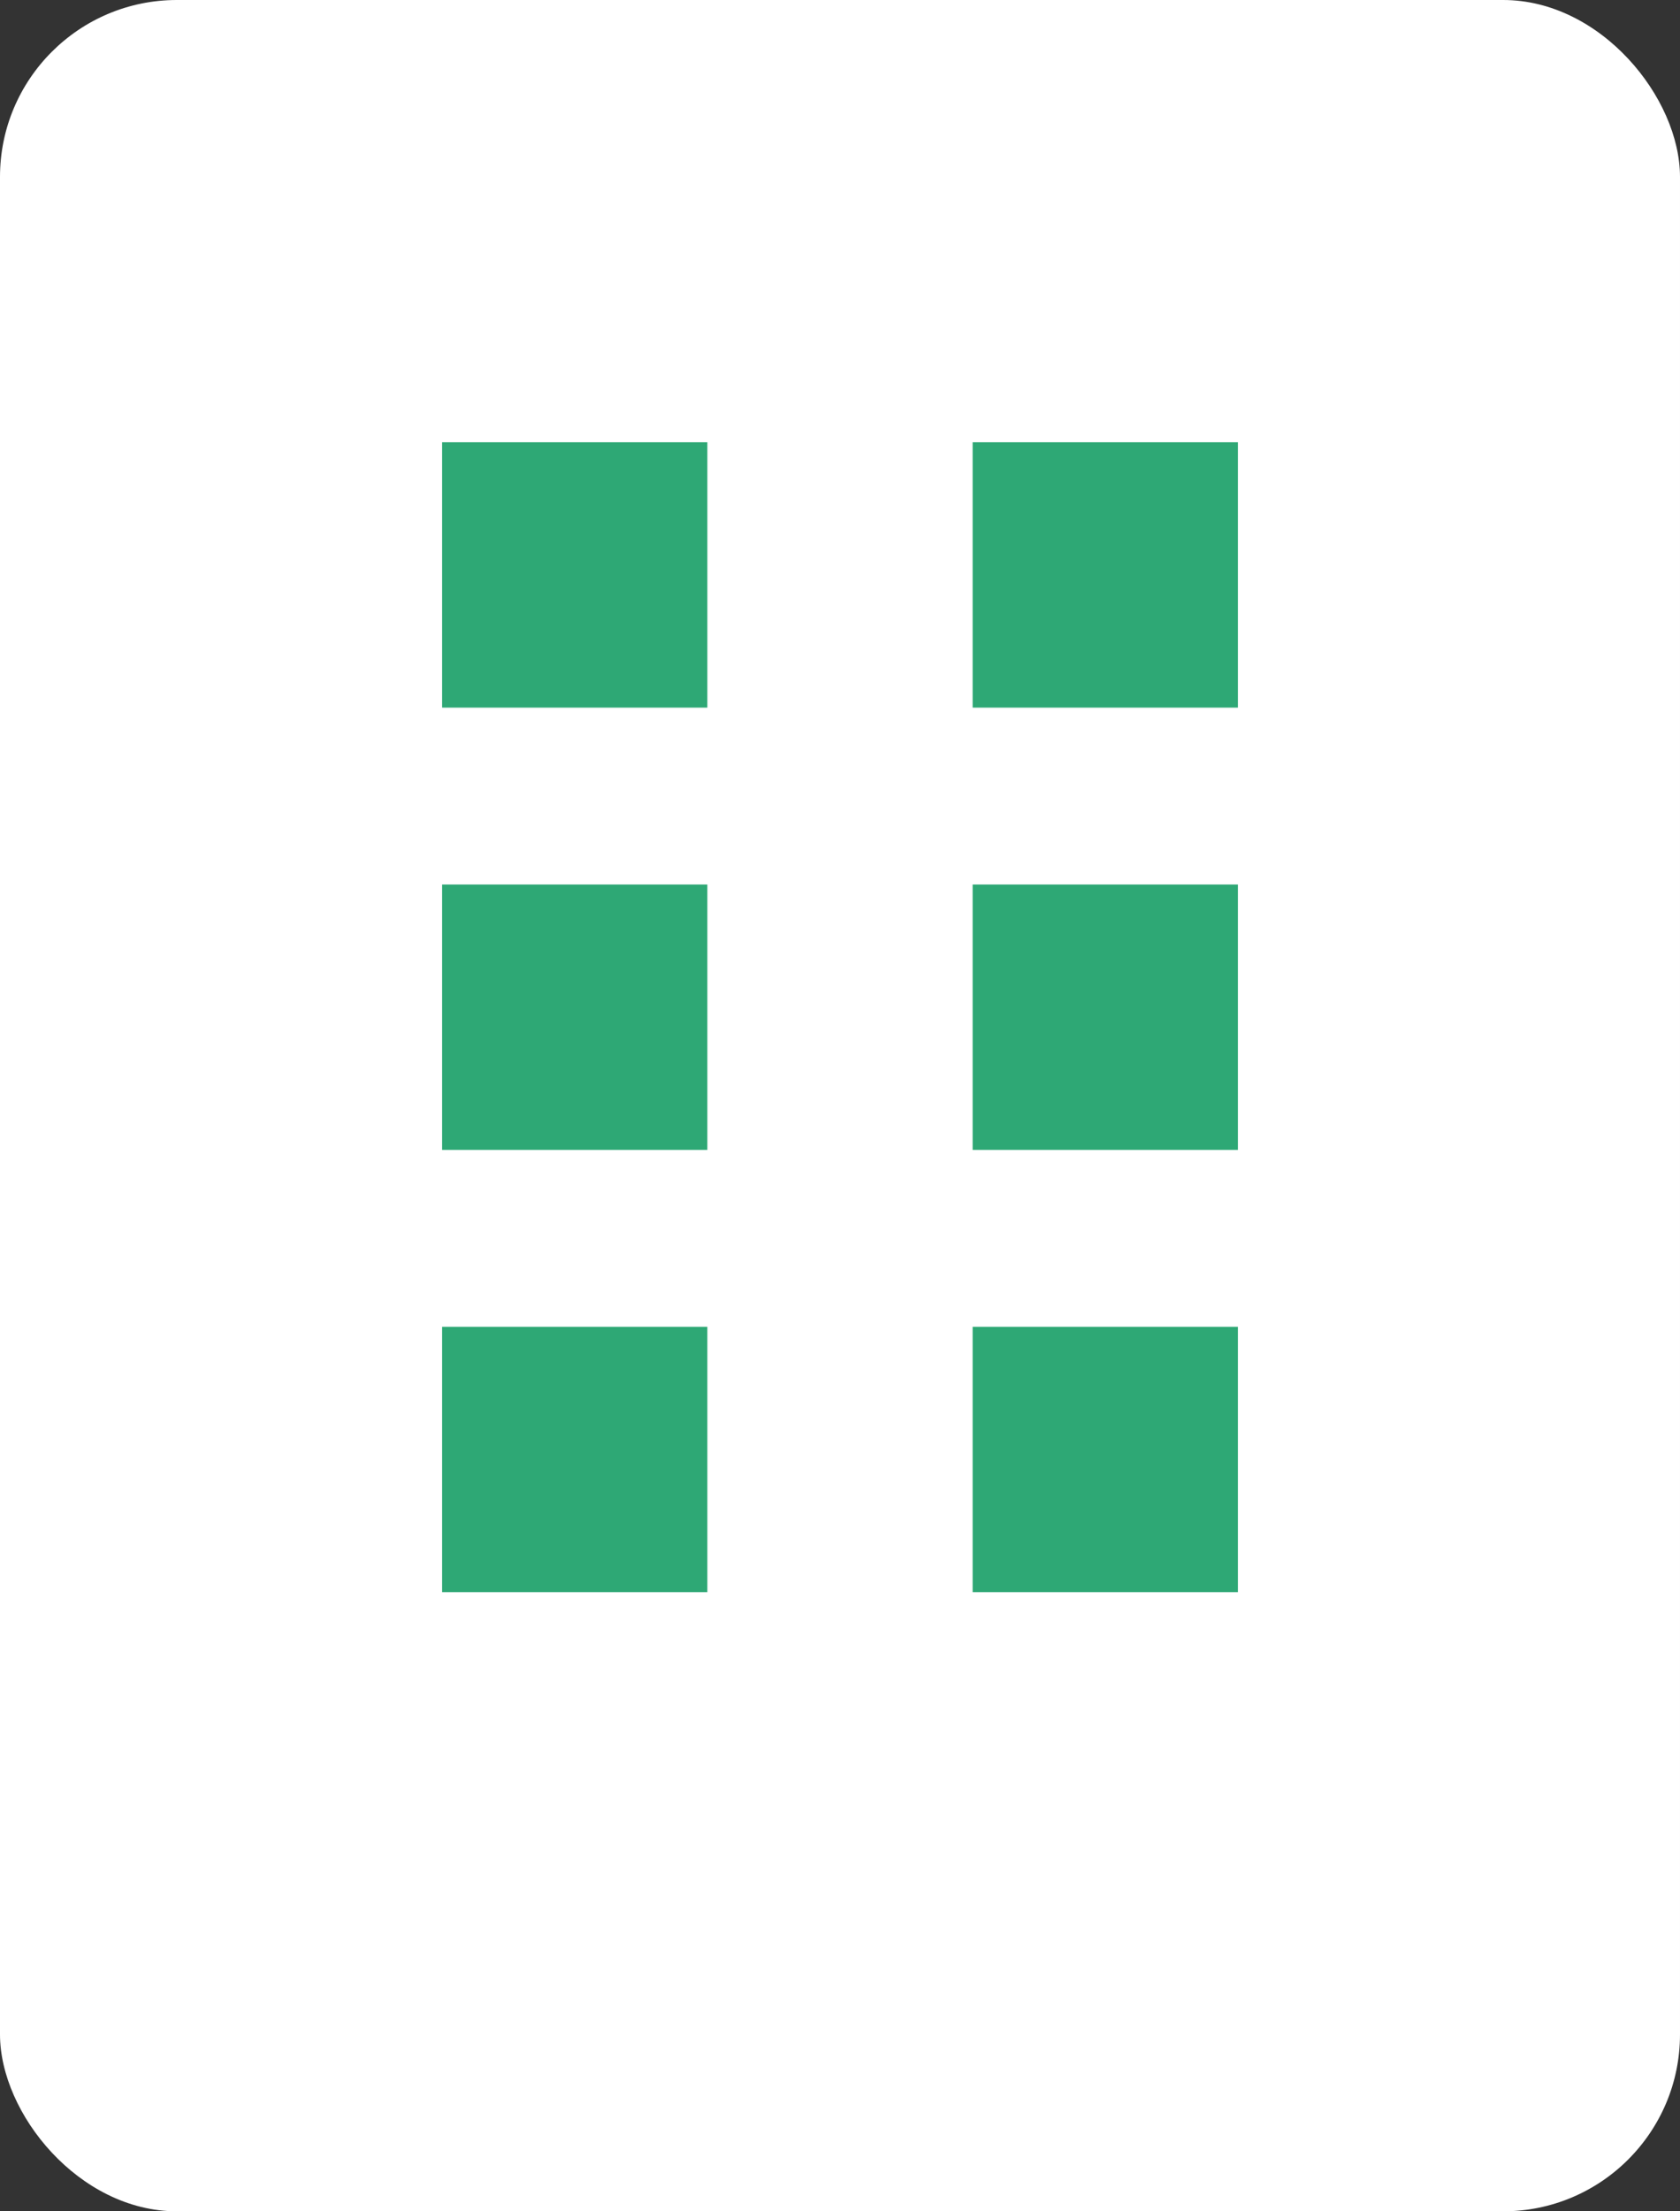
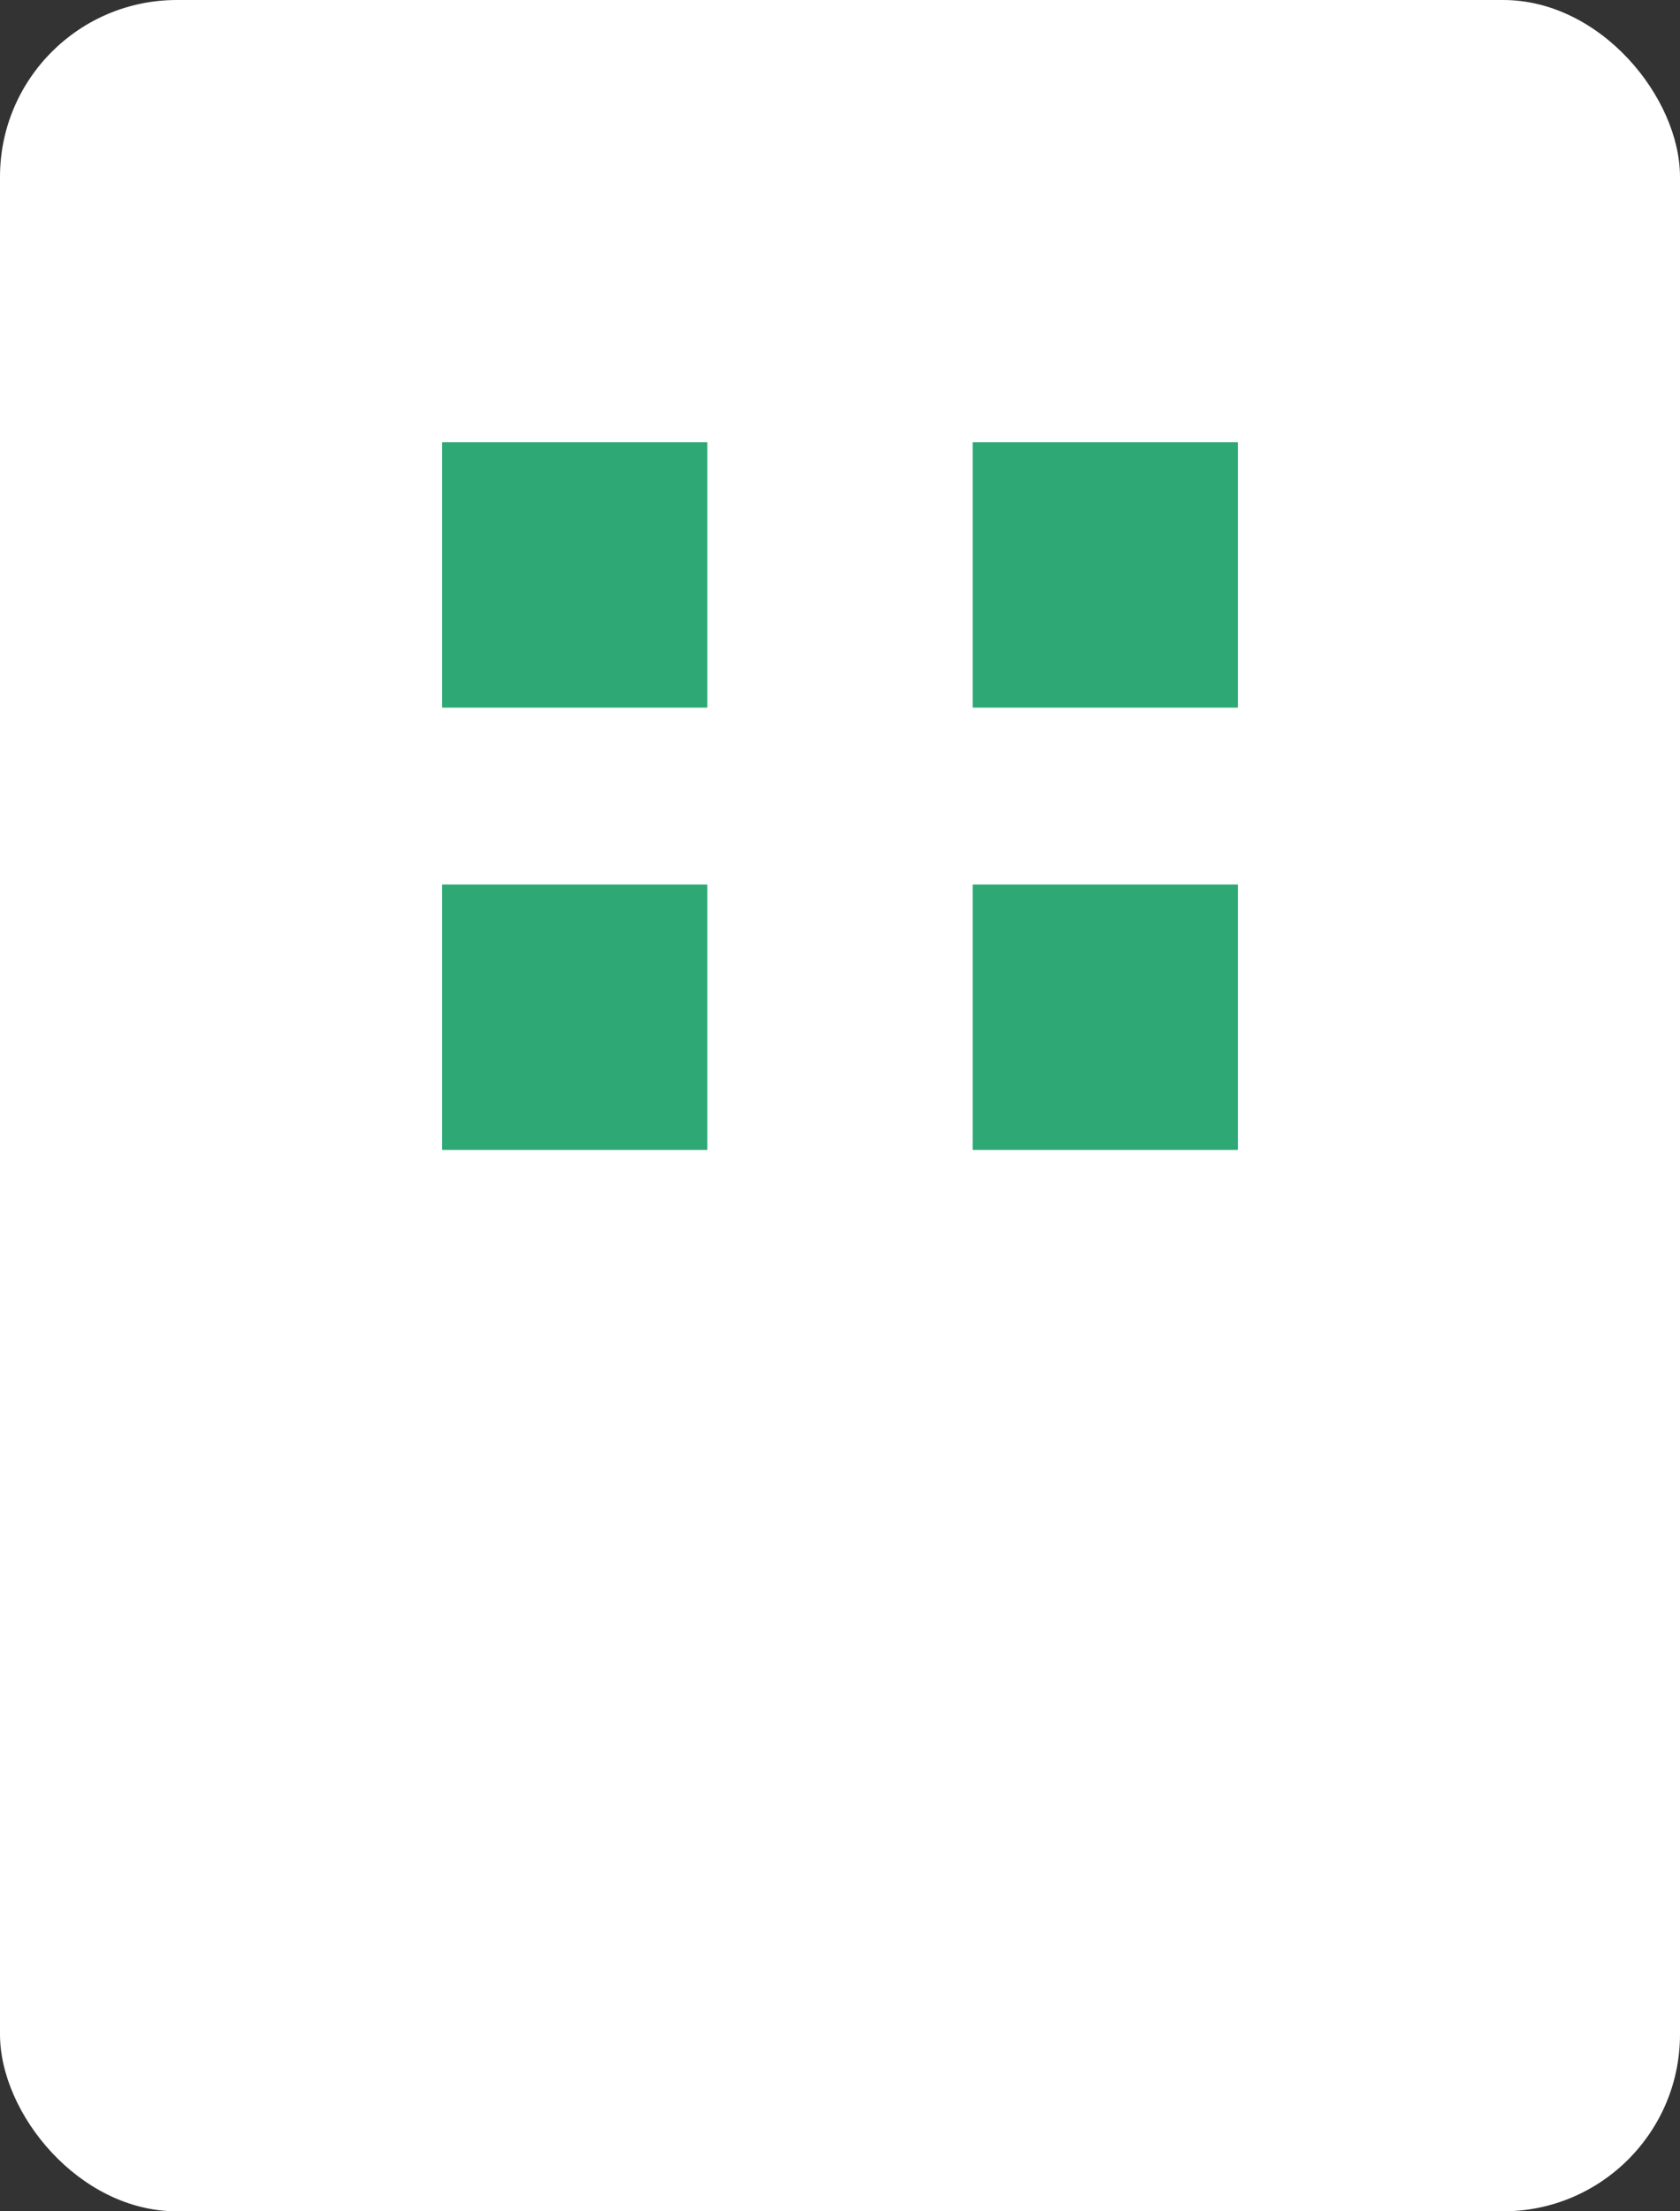
<svg xmlns="http://www.w3.org/2000/svg" width="19" height="25" viewBox="0 0 19 25">
  <rect x="0" y="0" width="19" height="25" fill="#333333" stroke="none" />
  <g id="Group_21849" data-name="Group 21849" transform="translate(-15)">
    <rect id="Rectangle_7730" data-name="Rectangle 7730" width="19" height="25" rx="2" transform="translate(15)" fill="#fff" />
    <g id="Group_9564" data-name="Group 9564" transform="translate(-1241 -25)">
      <rect id="Rectangle_7731" data-name="Rectangle 7731" width="3" height="3" transform="translate(1261 30)" fill="#2ea875" />
      <rect id="Rectangle_7734" data-name="Rectangle 7734" width="3" height="3" transform="translate(1261 35)" fill="#2ea875" />
-       <rect id="Rectangle_7736" data-name="Rectangle 7736" width="3" height="3" transform="translate(1261 40)" fill="#2ea875" />
      <rect id="Rectangle_7732" data-name="Rectangle 7732" width="3" height="3" transform="translate(1267 30)" fill="#2ea875" />
      <rect id="Rectangle_7733" data-name="Rectangle 7733" width="3" height="3" transform="translate(1267 35)" fill="#2ea875" />
-       <rect id="Rectangle_7735" data-name="Rectangle 7735" width="3" height="3" transform="translate(1267 40)" fill="#2ea875" />
    </g>
  </g>
</svg>